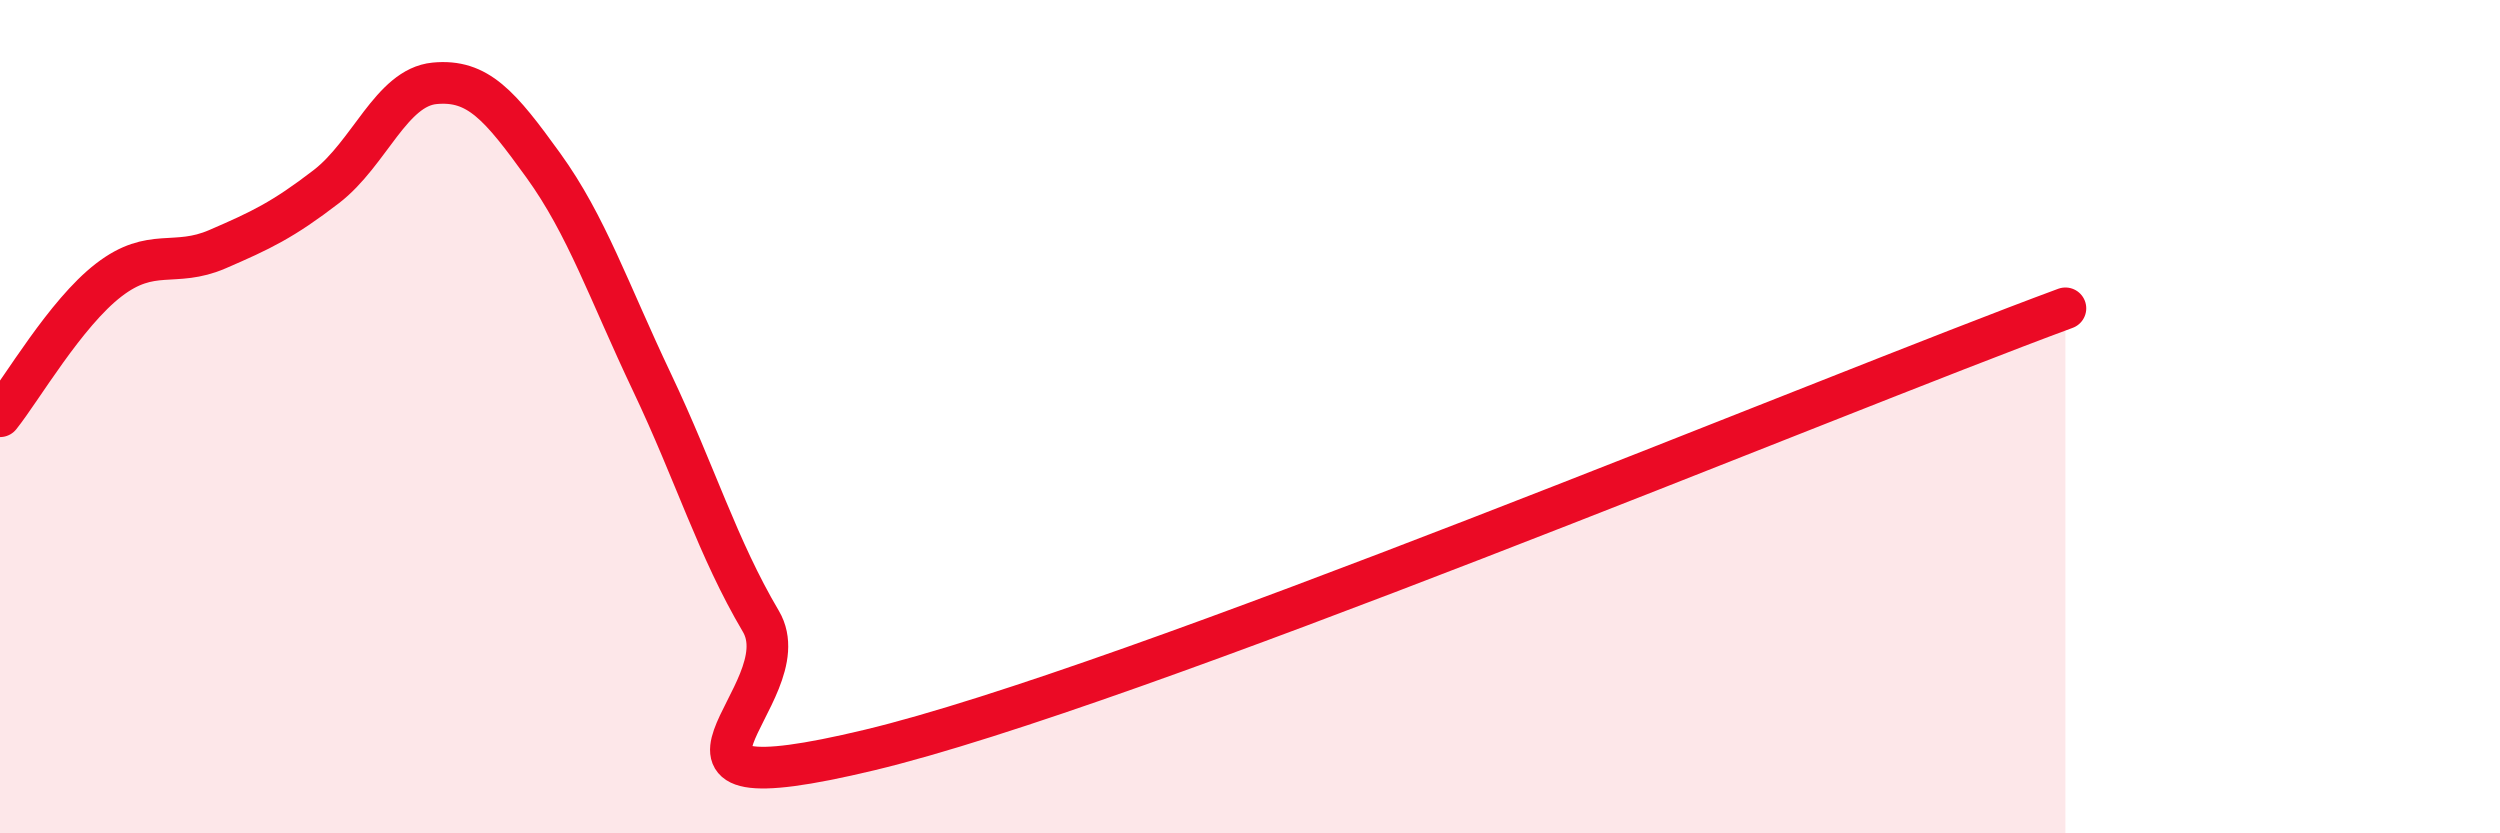
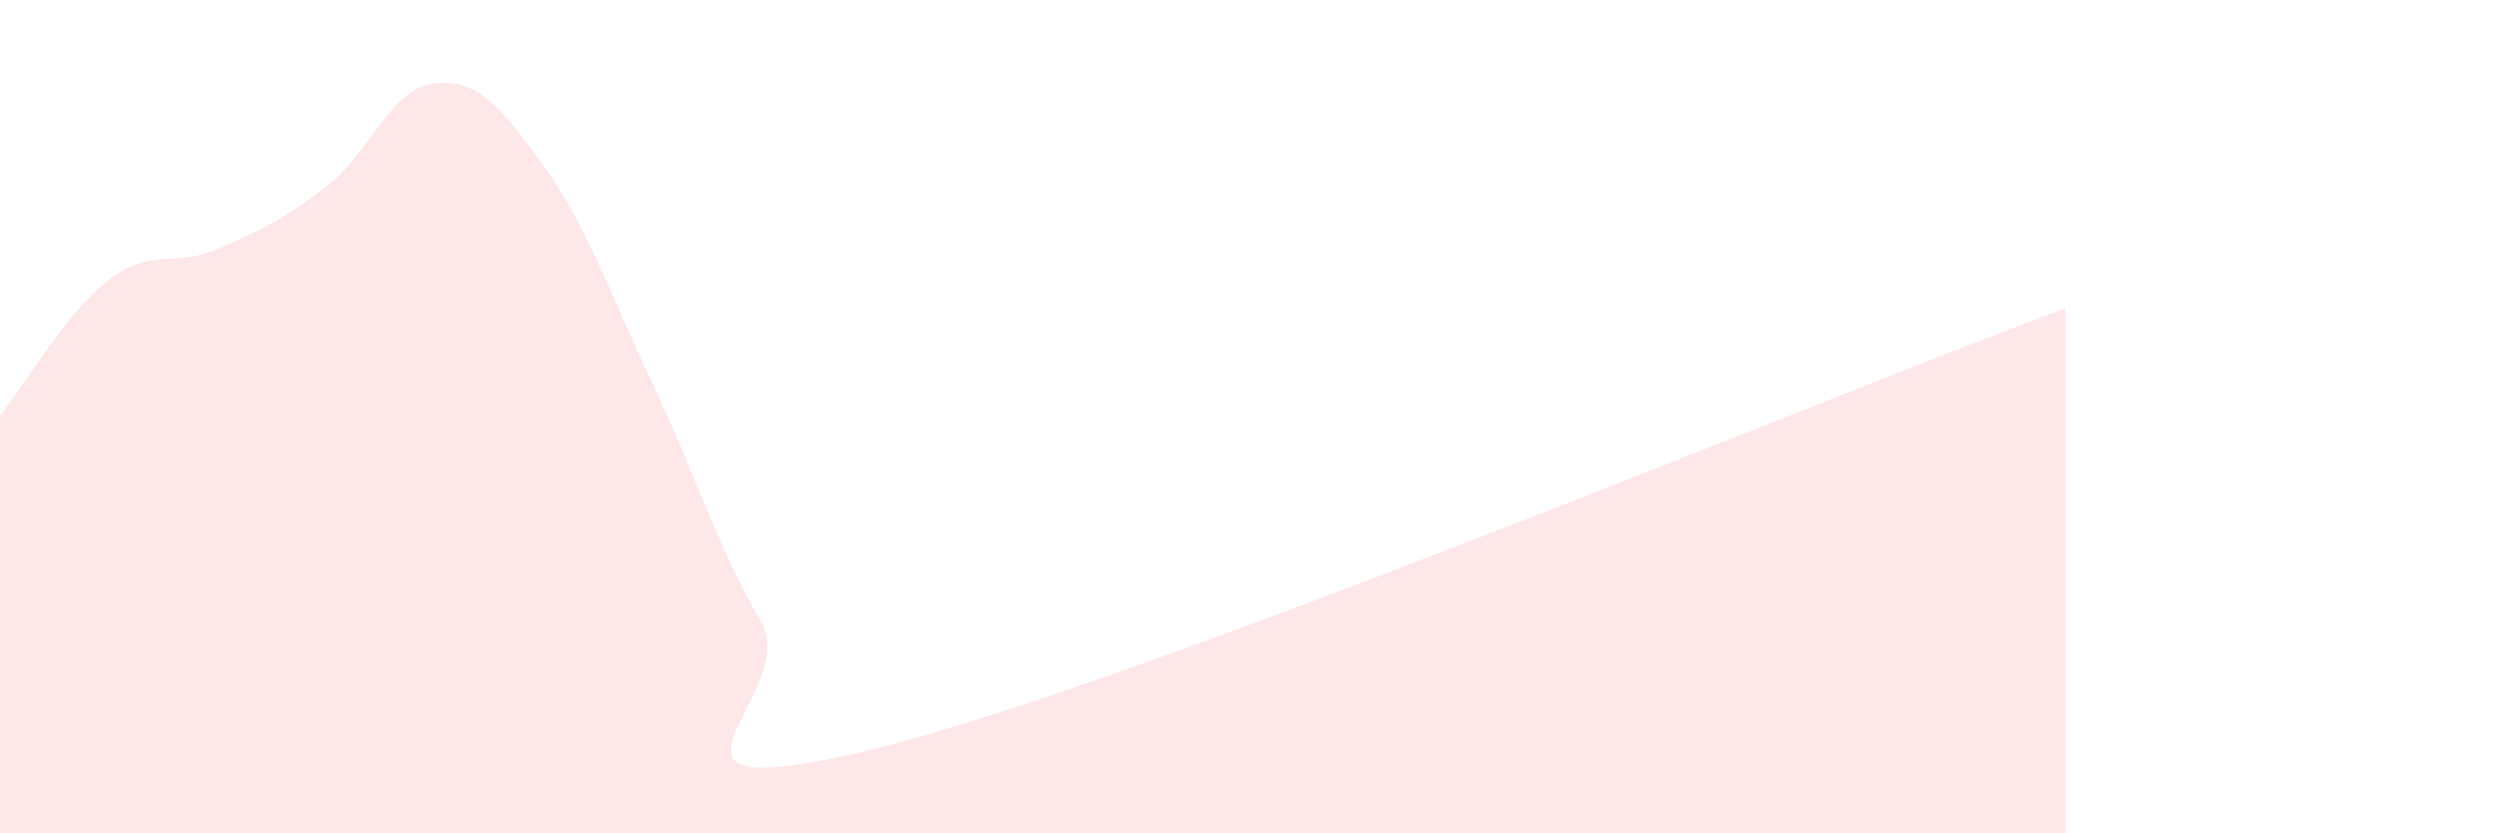
<svg xmlns="http://www.w3.org/2000/svg" width="60" height="20" viewBox="0 0 60 20">
  <path d="M 0,9.99 C 0.52,9.34 1.57,7.52 2.61,6.72 C 3.65,5.92 4.18,6.43 5.22,5.98 C 6.26,5.53 6.79,5.28 7.83,4.48 C 8.87,3.68 9.39,2.1 10.43,2 C 11.47,1.9 12,2.53 13.04,3.97 C 14.08,5.41 14.61,6.99 15.65,9.18 C 16.69,11.37 17.22,13.15 18.26,14.91 C 19.3,16.67 14.61,19.5 20.87,18 C 27.13,16.5 43.83,9.52 49.57,7.4L49.57 20L0 20Z" fill="#EB0A25" opacity="0.1" stroke-linecap="round" stroke-linejoin="round" />
-   <path d="M 0,9.99 C 0.52,9.34 1.57,7.52 2.61,6.72 C 3.65,5.92 4.18,6.43 5.22,5.98 C 6.26,5.53 6.79,5.28 7.83,4.48 C 8.87,3.68 9.39,2.1 10.43,2 C 11.47,1.9 12,2.53 13.04,3.97 C 14.08,5.41 14.61,6.99 15.65,9.18 C 16.69,11.37 17.22,13.15 18.26,14.91 C 19.3,16.67 14.61,19.5 20.87,18 C 27.13,16.5 43.83,9.52 49.57,7.4" stroke="#EB0A25" stroke-width="1" fill="none" stroke-linecap="round" stroke-linejoin="round" />
</svg>